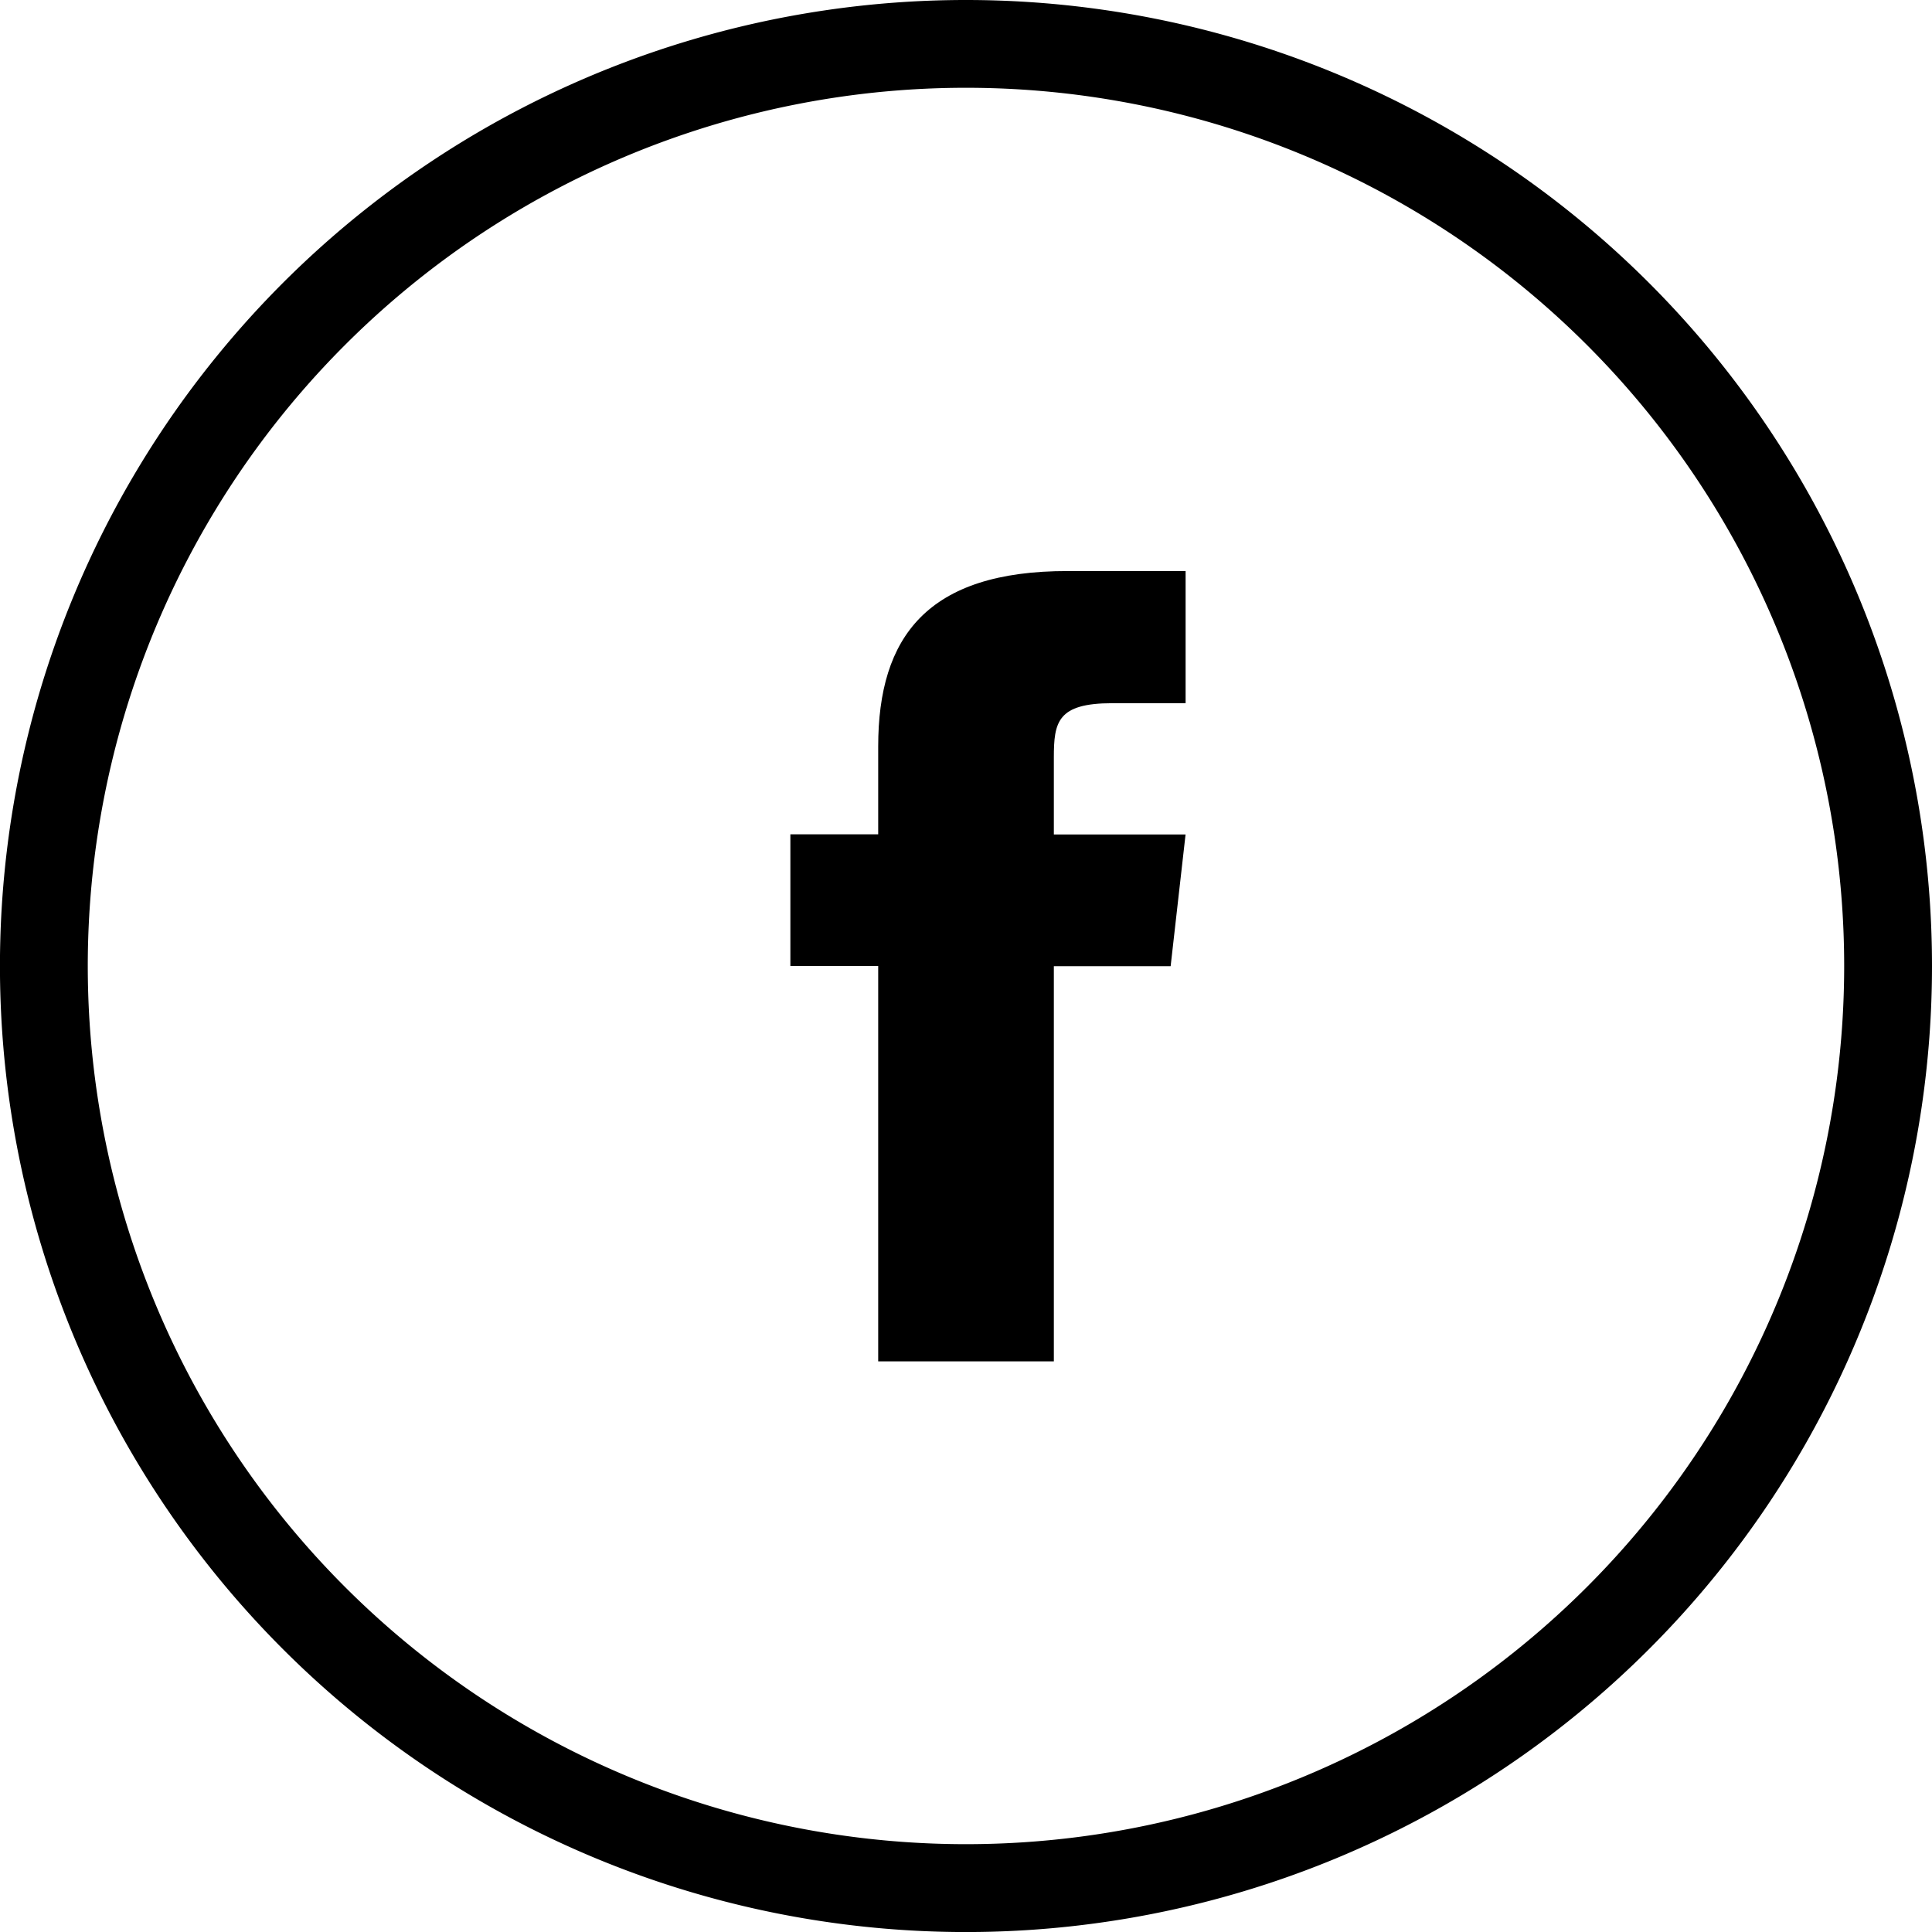
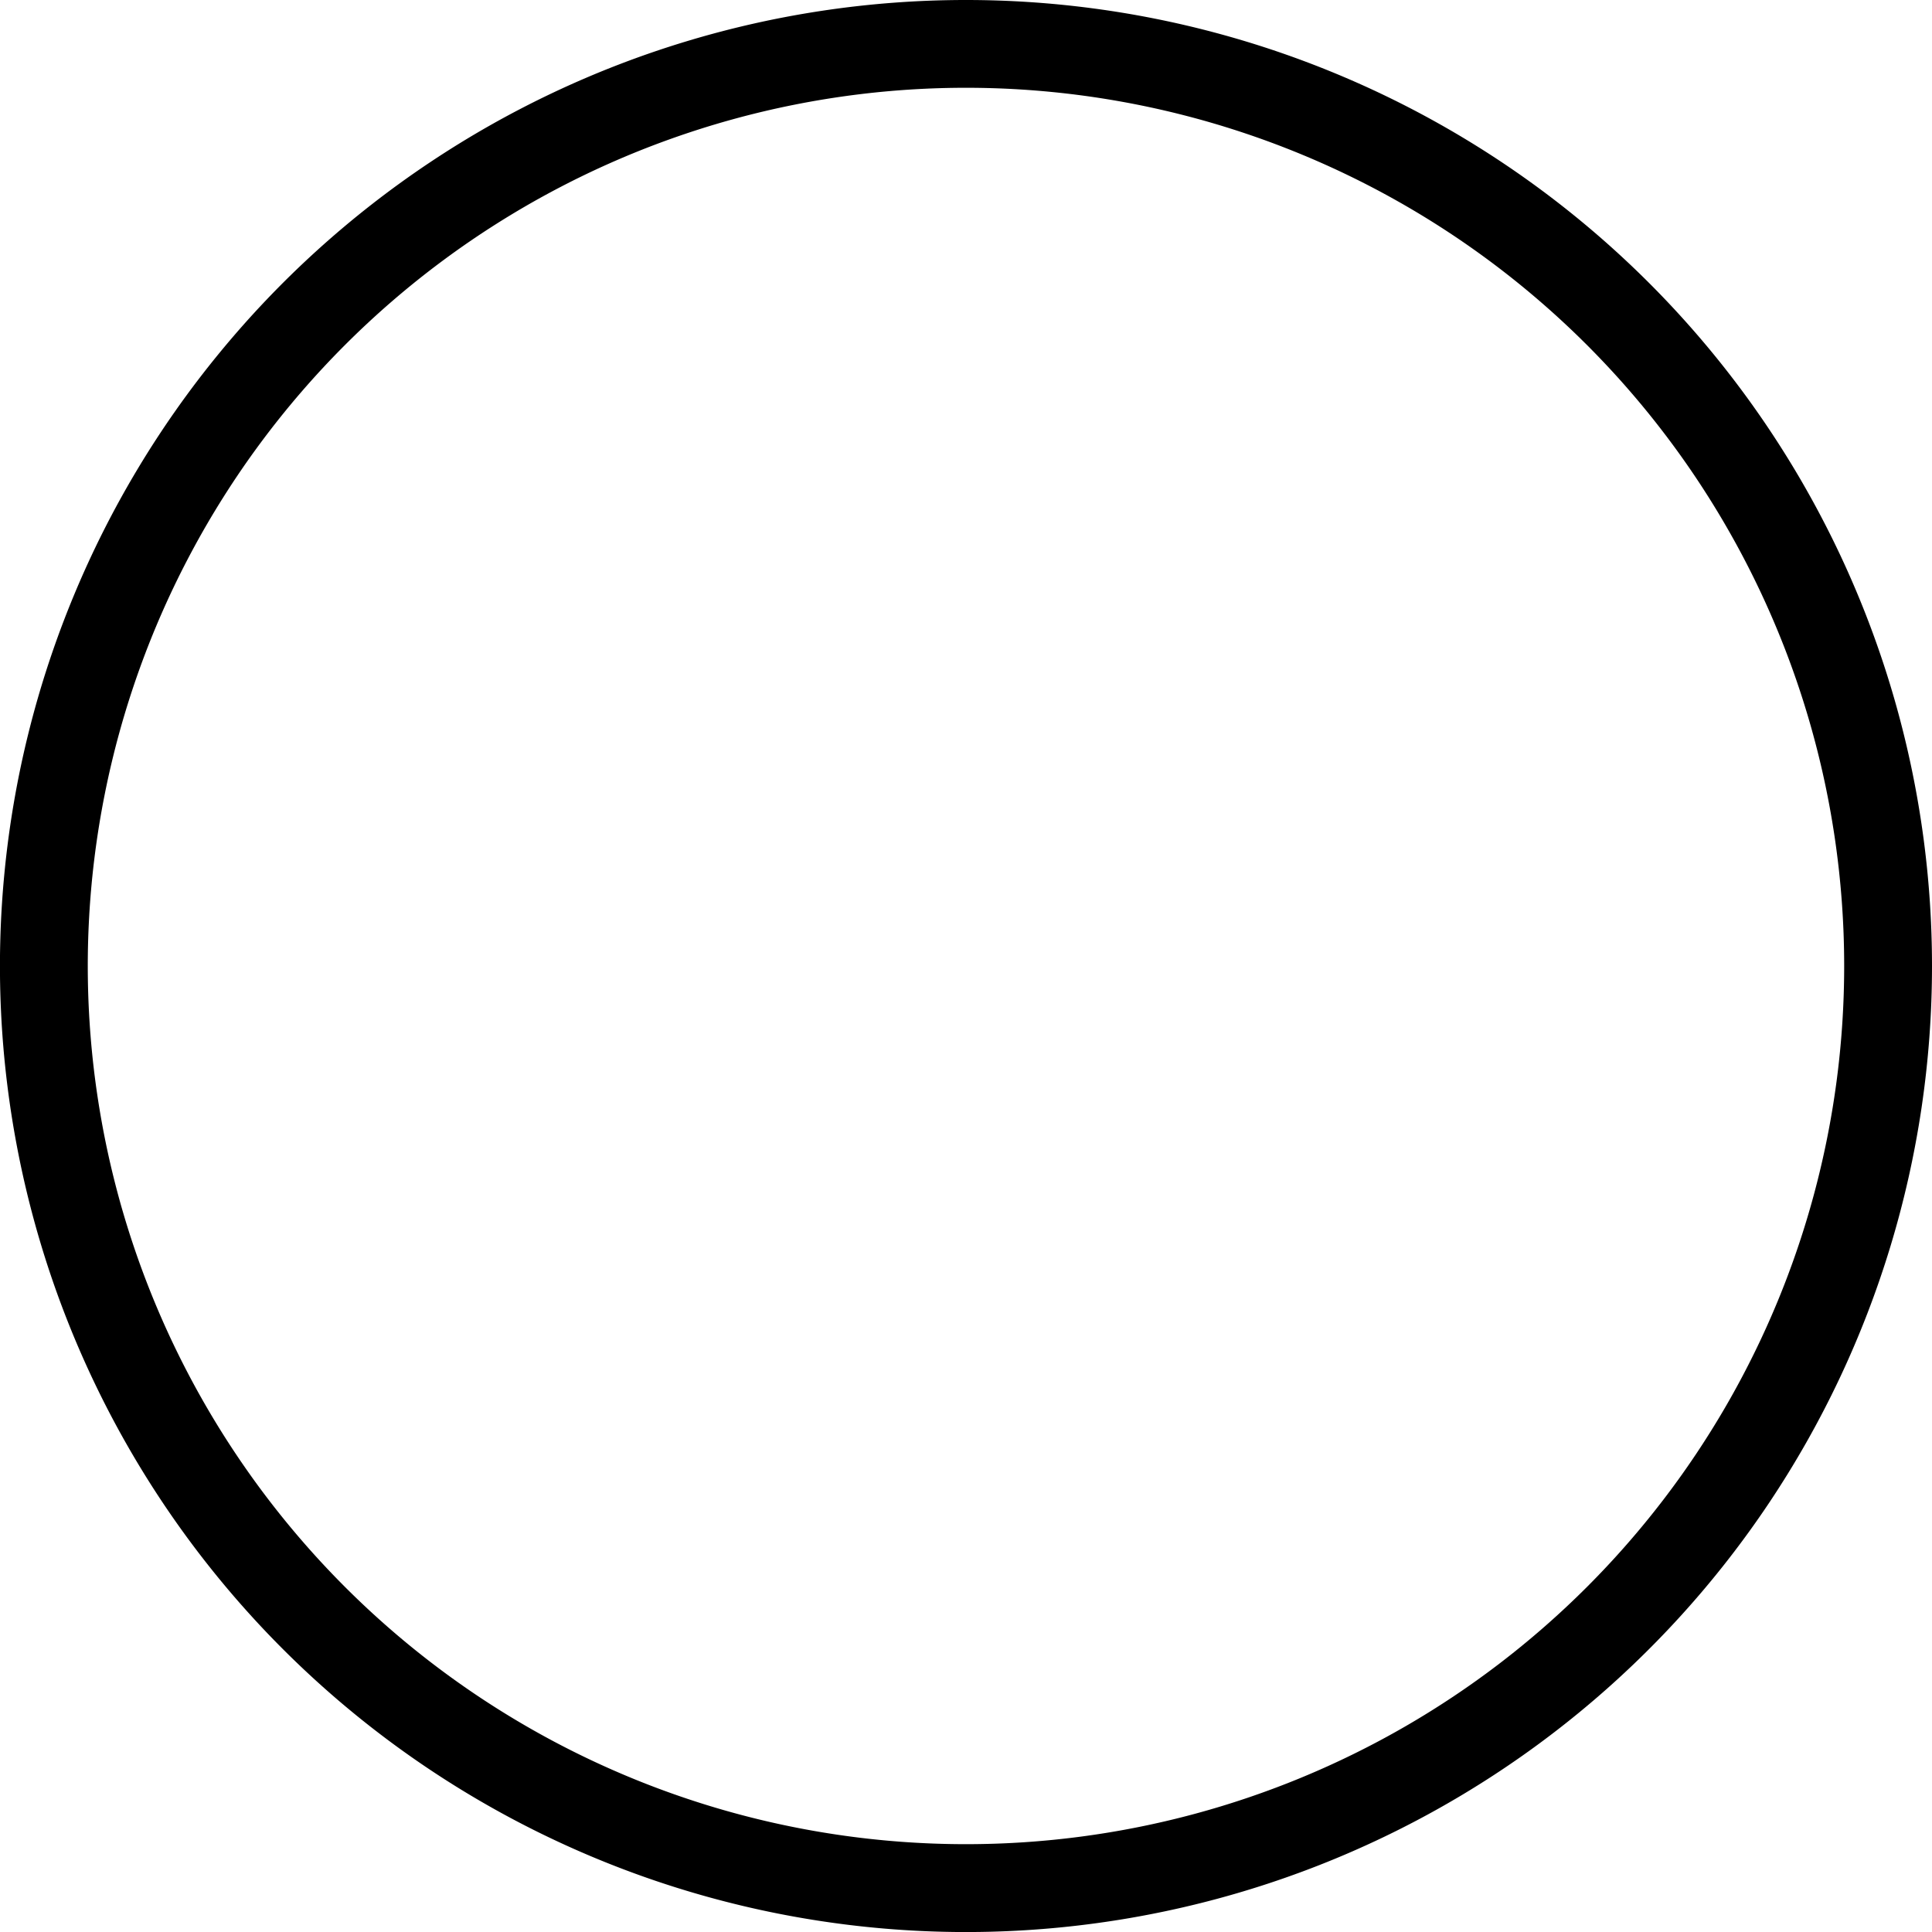
<svg xmlns="http://www.w3.org/2000/svg" id="Group_5211" data-name="Group 5211" width="44.547" height="44.547" viewBox="0 0 44.547 44.547">
-   <path id="Path_4" data-name="Path 4" d="M211.479,155.322v2.025h-2.025v3.037h2.025V169.5h4.05v-9.112h2.693l.344-3.037h-3.037v-1.772c0-.82.081-1.255,1.347-1.255h1.691v-3.047h-2.713C212.613,151.272,211.479,152.791,211.479,155.322Z" transform="translate(-191.23 -138.11)" />
  <path id="Path_5" data-name="Path 5" d="M22.274,0A22.274,22.274,0,1,0,44.547,22.274,22.274,22.274,0,0,0,22.274,0Zm0,42.522A20.249,20.249,0,1,1,42.522,22.274,20.249,20.249,0,0,1,22.274,42.522Z" />
</svg>